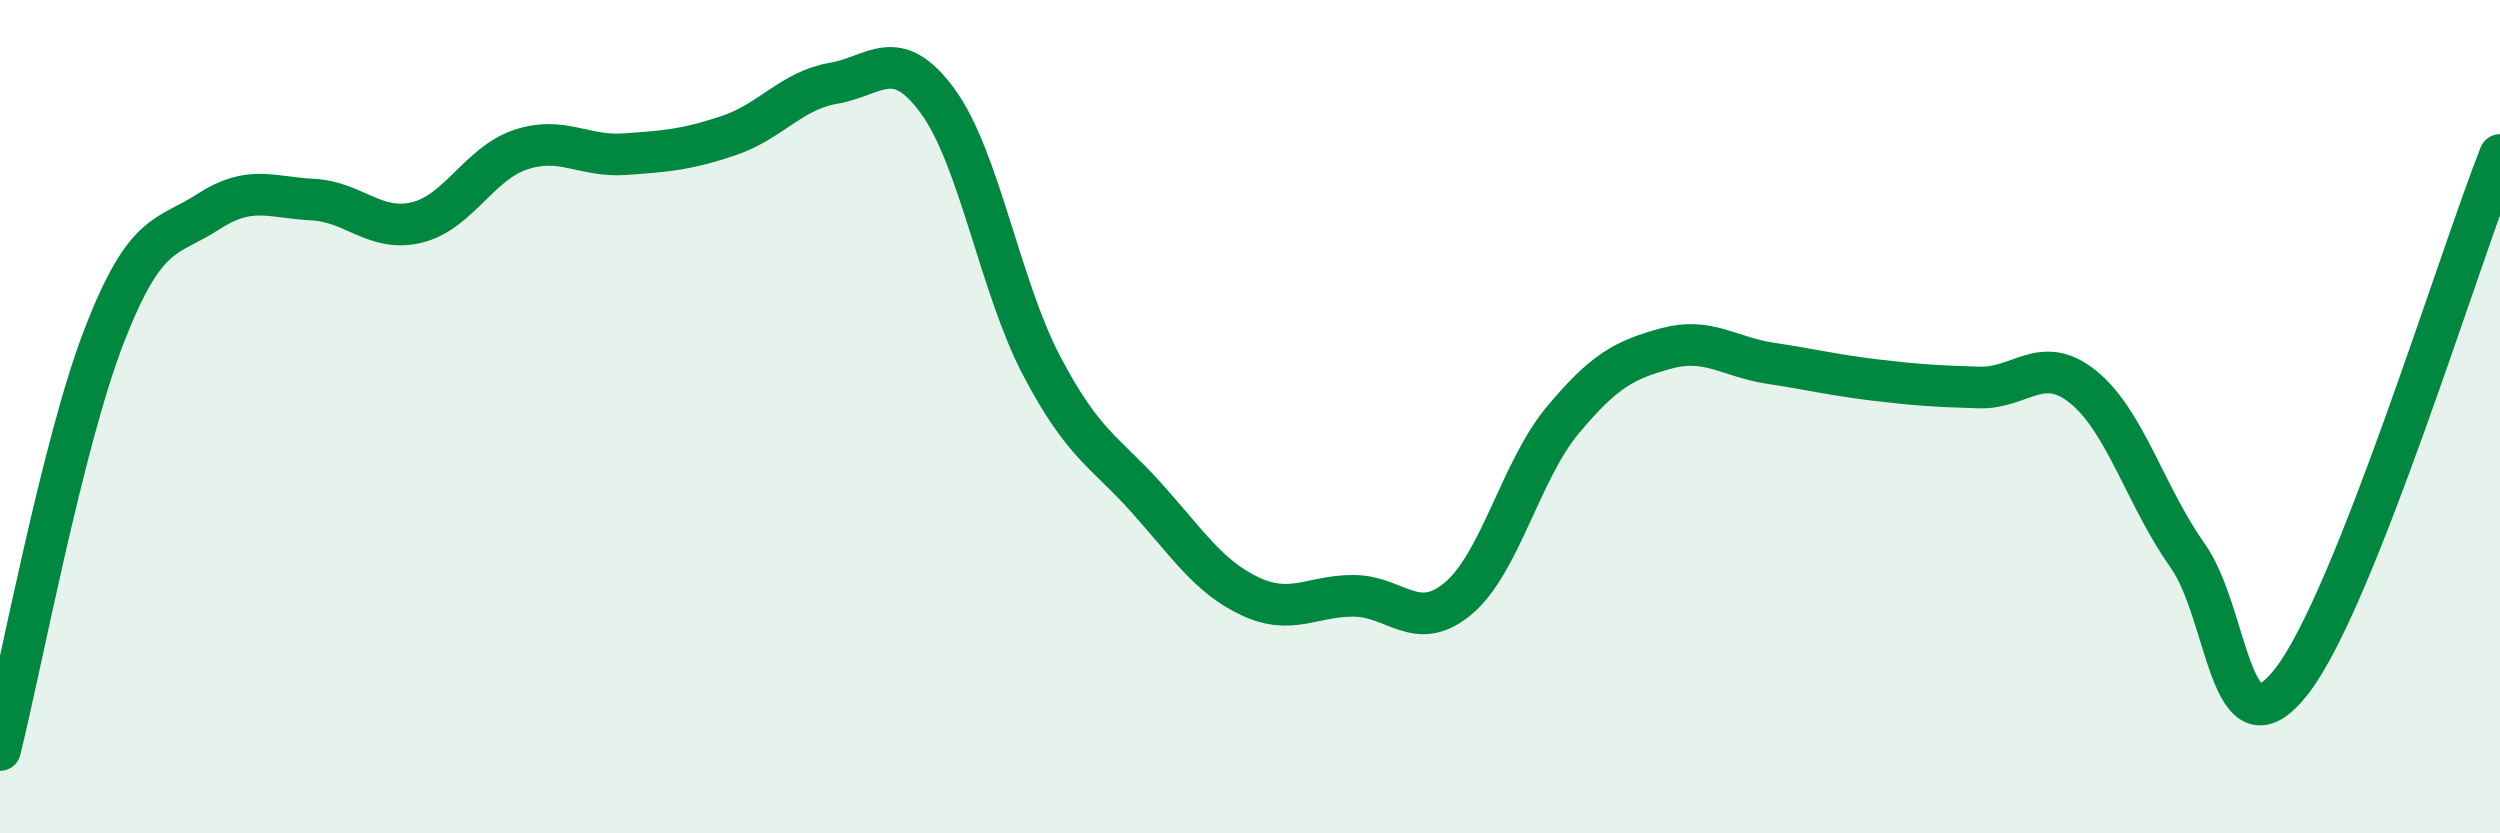
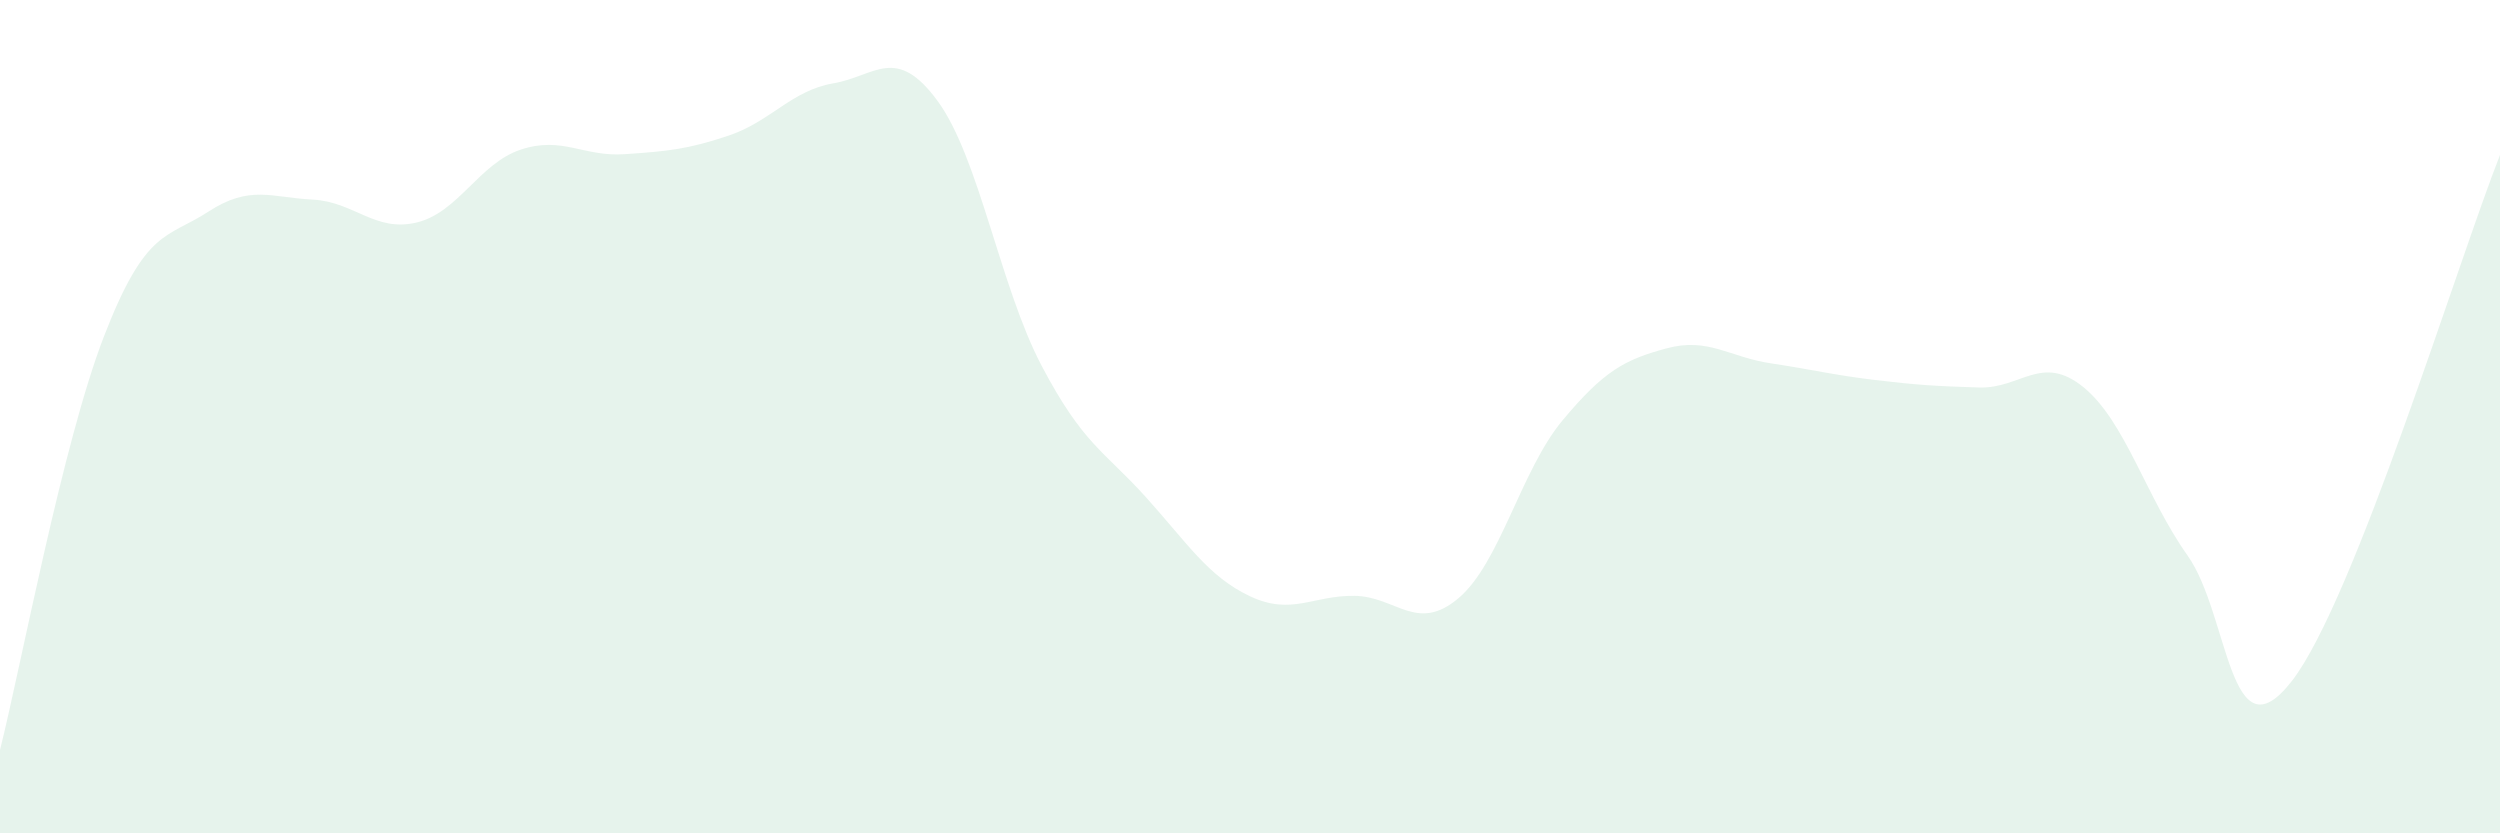
<svg xmlns="http://www.w3.org/2000/svg" width="60" height="20" viewBox="0 0 60 20">
  <path d="M 0,18 C 0.5,16.01 1.5,10.64 2.5,8.06 C 3.5,5.48 4,5.73 5,5.08 C 6,4.43 6.5,4.74 7.5,4.79 C 8.5,4.84 9,5.58 10,5.34 C 11,5.1 11.5,3.92 12.5,3.59 C 13.5,3.26 14,3.77 15,3.7 C 16,3.63 16.5,3.59 17.5,3.25 C 18.5,2.91 19,2.17 20,2 C 21,1.83 21.5,1.06 22.5,2.42 C 23.5,3.78 24,6.88 25,8.78 C 26,10.68 26.5,10.82 27.5,11.93 C 28.5,13.04 29,13.84 30,14.31 C 31,14.78 31.5,14.29 32.5,14.3 C 33.5,14.31 34,15.2 35,14.36 C 36,13.52 36.5,11.29 37.5,10.09 C 38.5,8.89 39,8.63 40,8.36 C 41,8.09 41.5,8.57 42.5,8.72 C 43.5,8.87 44,9 45,9.12 C 46,9.24 46.5,9.27 47.5,9.3 C 48.5,9.33 49,8.48 50,9.29 C 51,10.1 51.5,11.92 52.5,13.33 C 53.5,14.74 53.5,18.27 55,16.35 C 56.5,14.43 59,6.25 60,3.72L60 20L0 20Z" fill="#008740" opacity="0.1" stroke-linecap="round" stroke-linejoin="round" />
-   <path d="M 0,18 C 0.5,16.01 1.5,10.64 2.5,8.06 C 3.5,5.48 4,5.73 5,5.08 C 6,4.43 6.5,4.74 7.5,4.79 C 8.5,4.84 9,5.58 10,5.34 C 11,5.1 11.5,3.92 12.5,3.59 C 13.5,3.26 14,3.77 15,3.7 C 16,3.63 16.5,3.59 17.5,3.25 C 18.5,2.91 19,2.17 20,2 C 21,1.83 21.5,1.06 22.5,2.42 C 23.5,3.78 24,6.88 25,8.78 C 26,10.68 26.5,10.82 27.5,11.93 C 28.5,13.04 29,13.84 30,14.31 C 31,14.78 31.5,14.29 32.5,14.3 C 33.5,14.31 34,15.2 35,14.36 C 36,13.52 36.5,11.29 37.5,10.09 C 38.5,8.89 39,8.63 40,8.36 C 41,8.09 41.5,8.57 42.5,8.72 C 43.5,8.87 44,9 45,9.12 C 46,9.24 46.5,9.27 47.5,9.3 C 48.5,9.33 49,8.48 50,9.29 C 51,10.1 51.5,11.92 52.5,13.33 C 53.5,14.74 53.5,18.27 55,16.35 C 56.5,14.43 59,6.25 60,3.72" stroke="#008740" stroke-width="1" fill="none" stroke-linecap="round" stroke-linejoin="round" />
</svg>